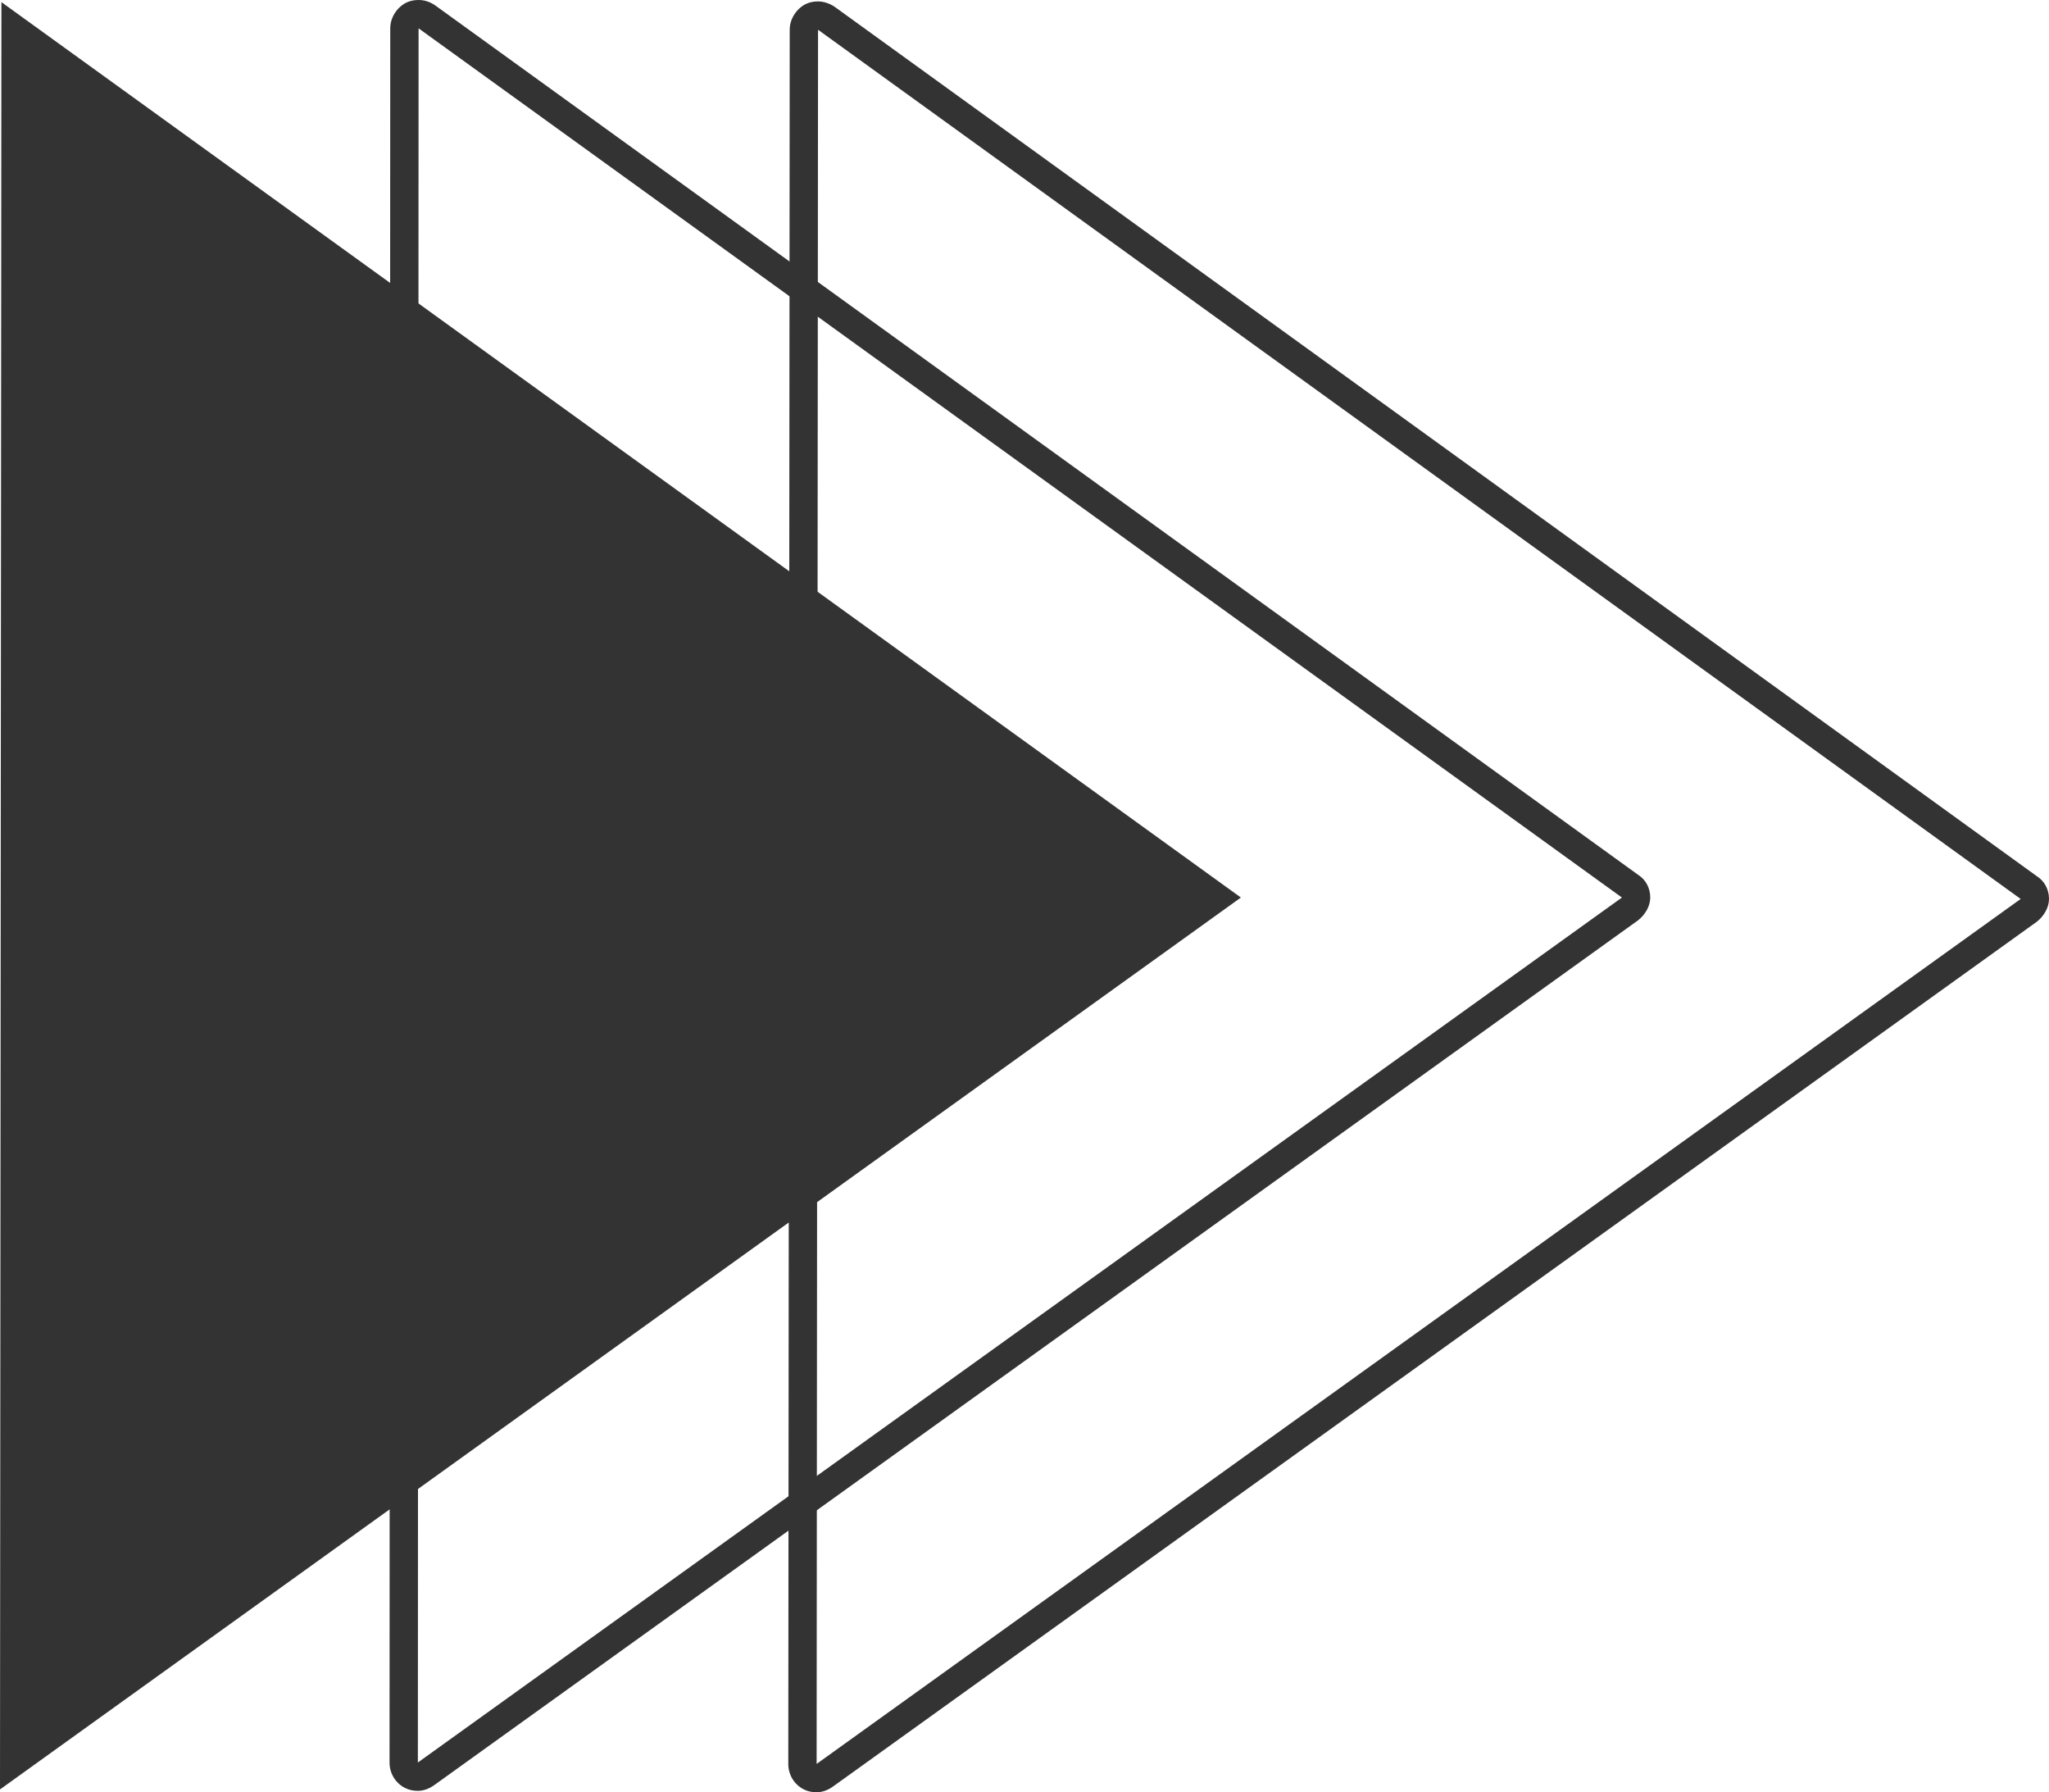
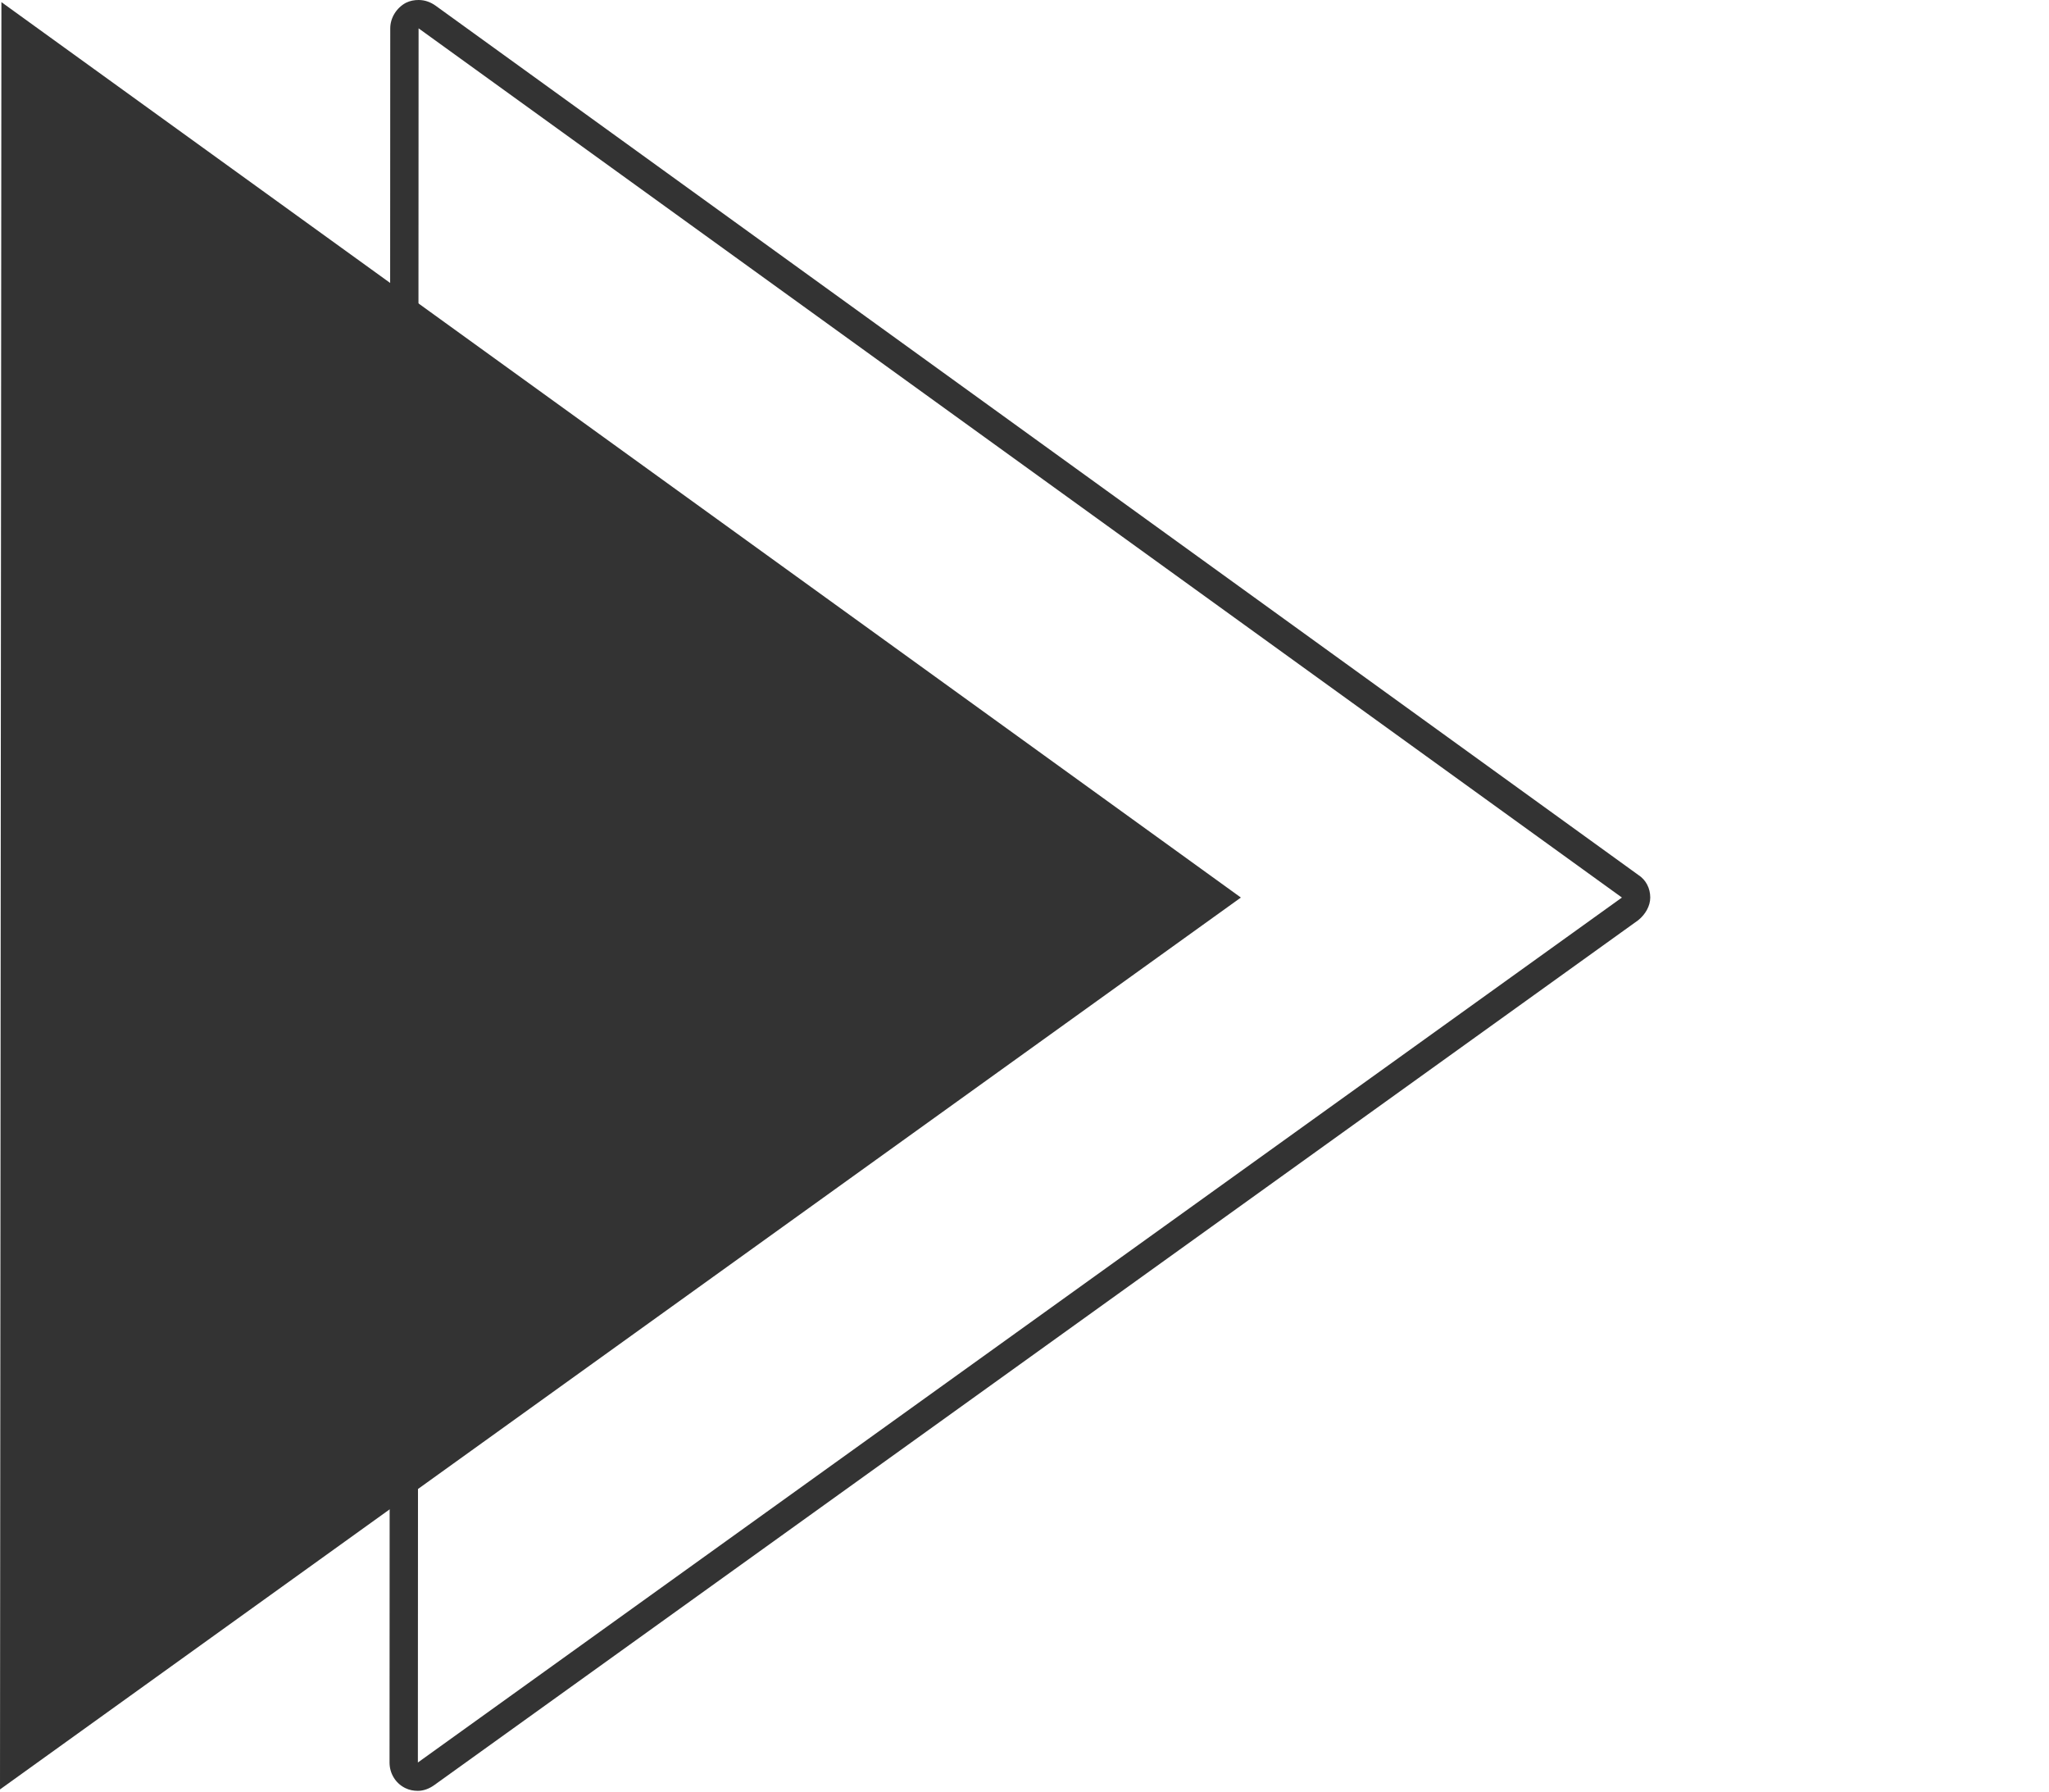
<svg xmlns="http://www.w3.org/2000/svg" fill="#333333" height="253" preserveAspectRatio="xMidYMid meet" version="1" viewBox="0.0 0.0 289.3 253.0" width="289.3" zoomAndPan="magnify">
  <g id="change1_1">
    <path d="M0.2 0.3L0 252.6 175.2 126.7z" />
  </g>
  <g>
    <g id="change1_3">
      <path d="M59.1,4L229,126.7L59,248.8L59.1,4 M59.1,0c-0.6,0-1.2,0.1-1.8,0.4C56,1.1,55.1,2.5,55.1,4L55,248.8 c0,1.5,0.8,2.9,2.2,3.6c0.6,0.3,1.2,0.4,1.8,0.4c0.8,0,1.6-0.3,2.3-0.8l170-122.1c1-0.8,1.7-2,1.7-3.2c0-1.3-0.6-2.5-1.7-3.2 L61.5,0.8C60.8,0.3,60,0,59.1,0L59.1,0z" />
    </g>
  </g>
  <g>
    <g id="change1_2">
-       <path d="M115.5,4.2l169.8,122.7L115.3,249L115.5,4.2 M115.5,0.2c-0.6,0-1.2,0.1-1.8,0.4c-1.3,0.7-2.2,2.1-2.2,3.6L111.3,249 c0,1.5,0.8,2.9,2.2,3.6c0.6,0.3,1.2,0.4,1.8,0.4c0.8,0,1.6-0.3,2.3-0.8l170-122.1c1-0.8,1.7-2,1.7-3.2c0-1.3-0.6-2.5-1.7-3.2 L117.9,1C117.2,0.5,116.3,0.2,115.5,0.2L115.5,0.2z" />
-     </g>
+       </g>
  </g>
</svg>